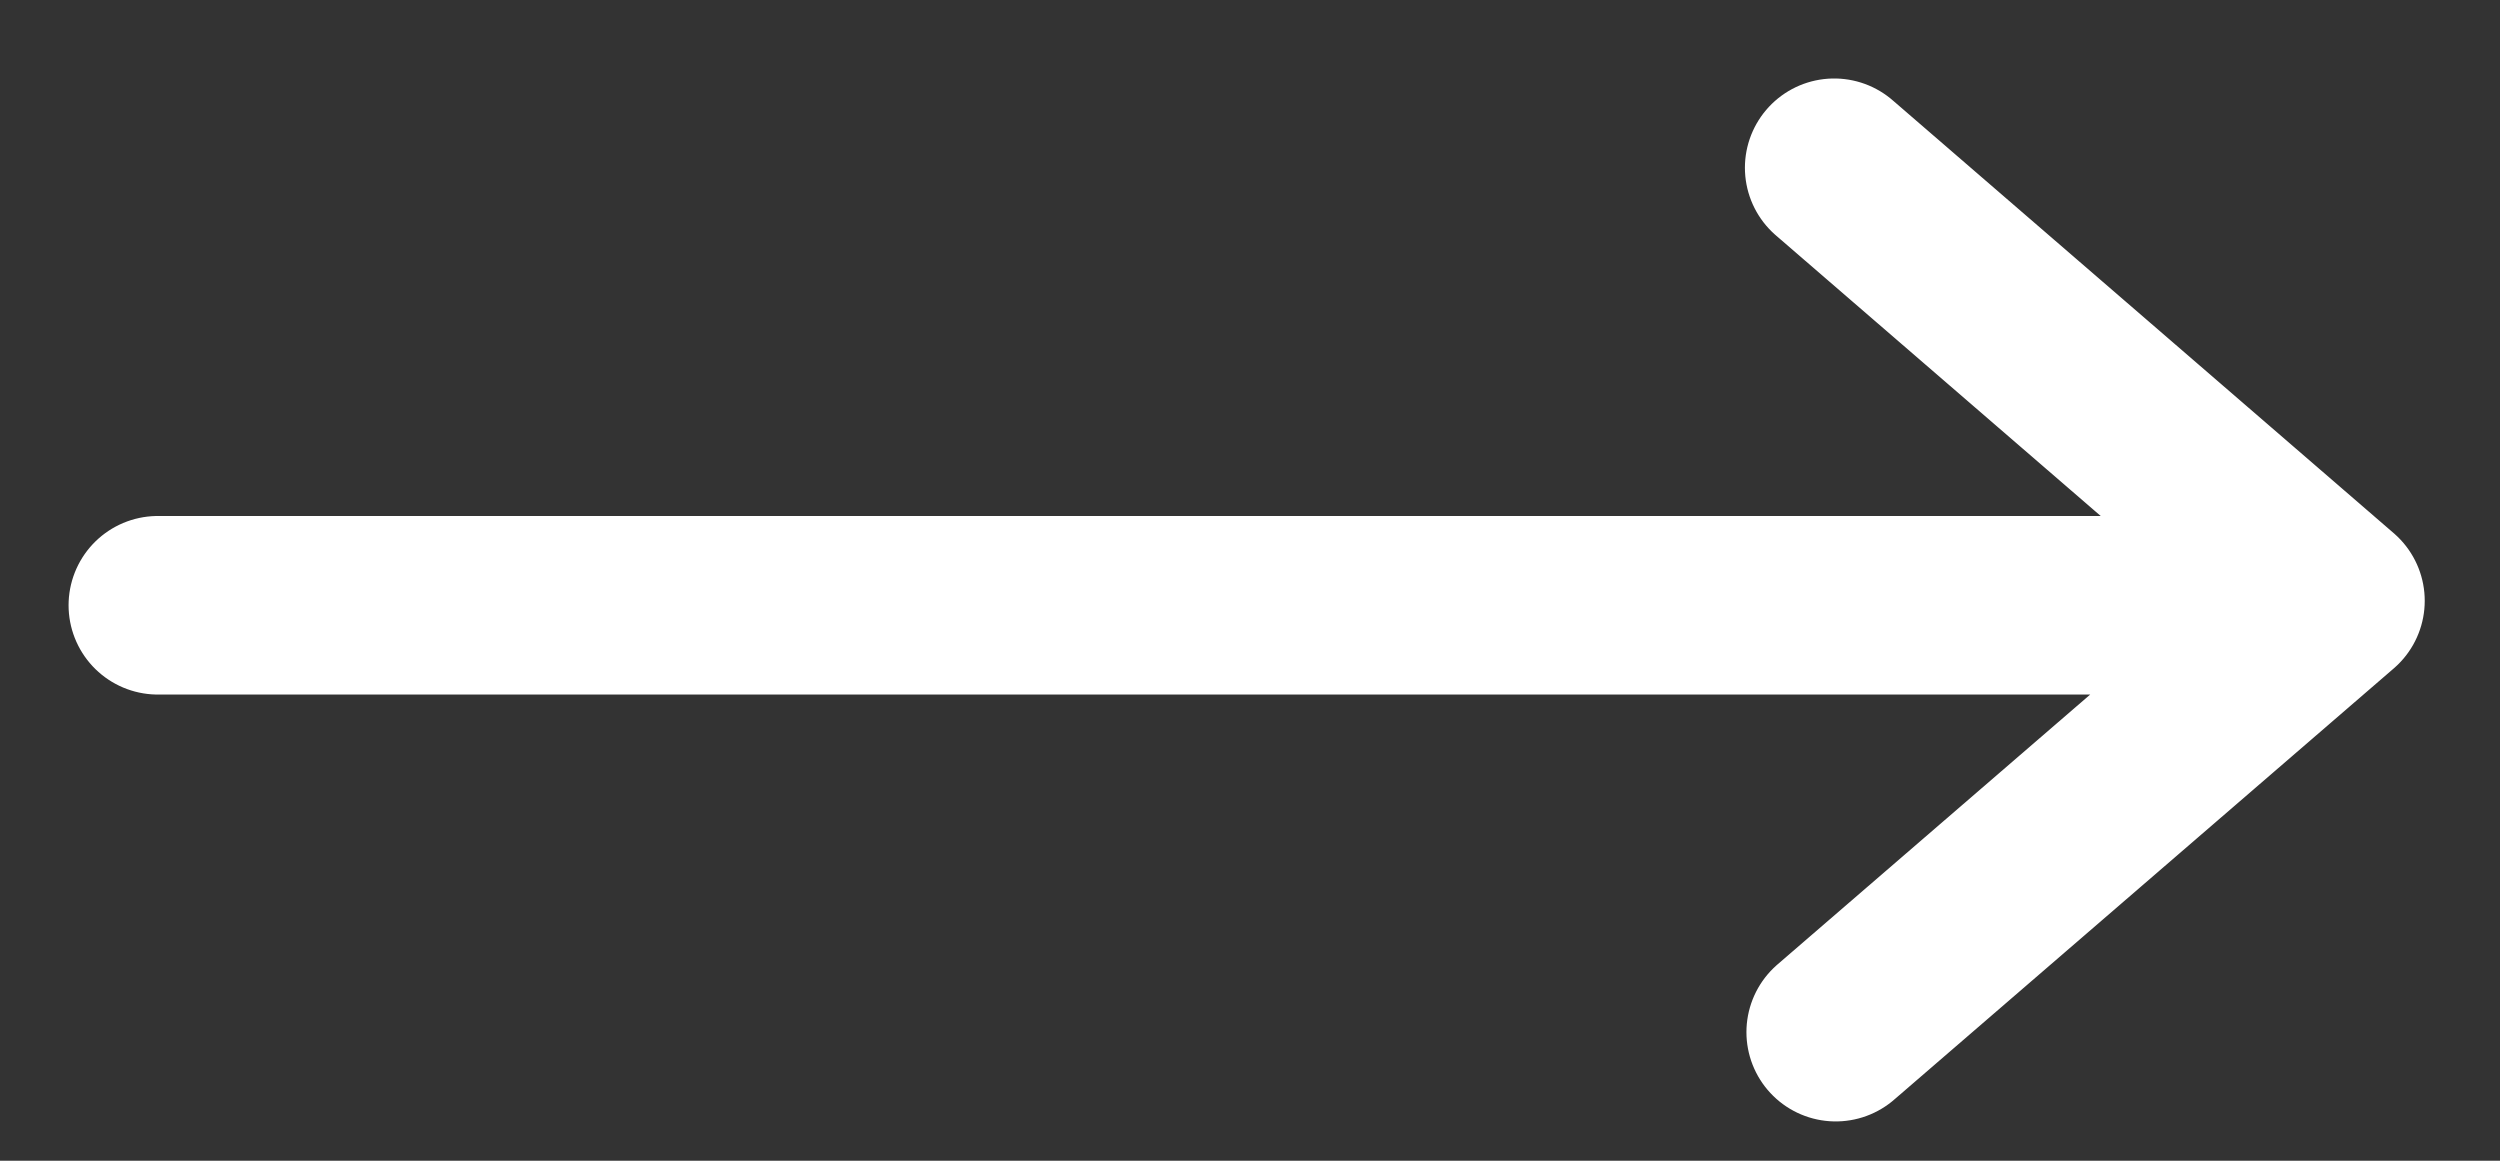
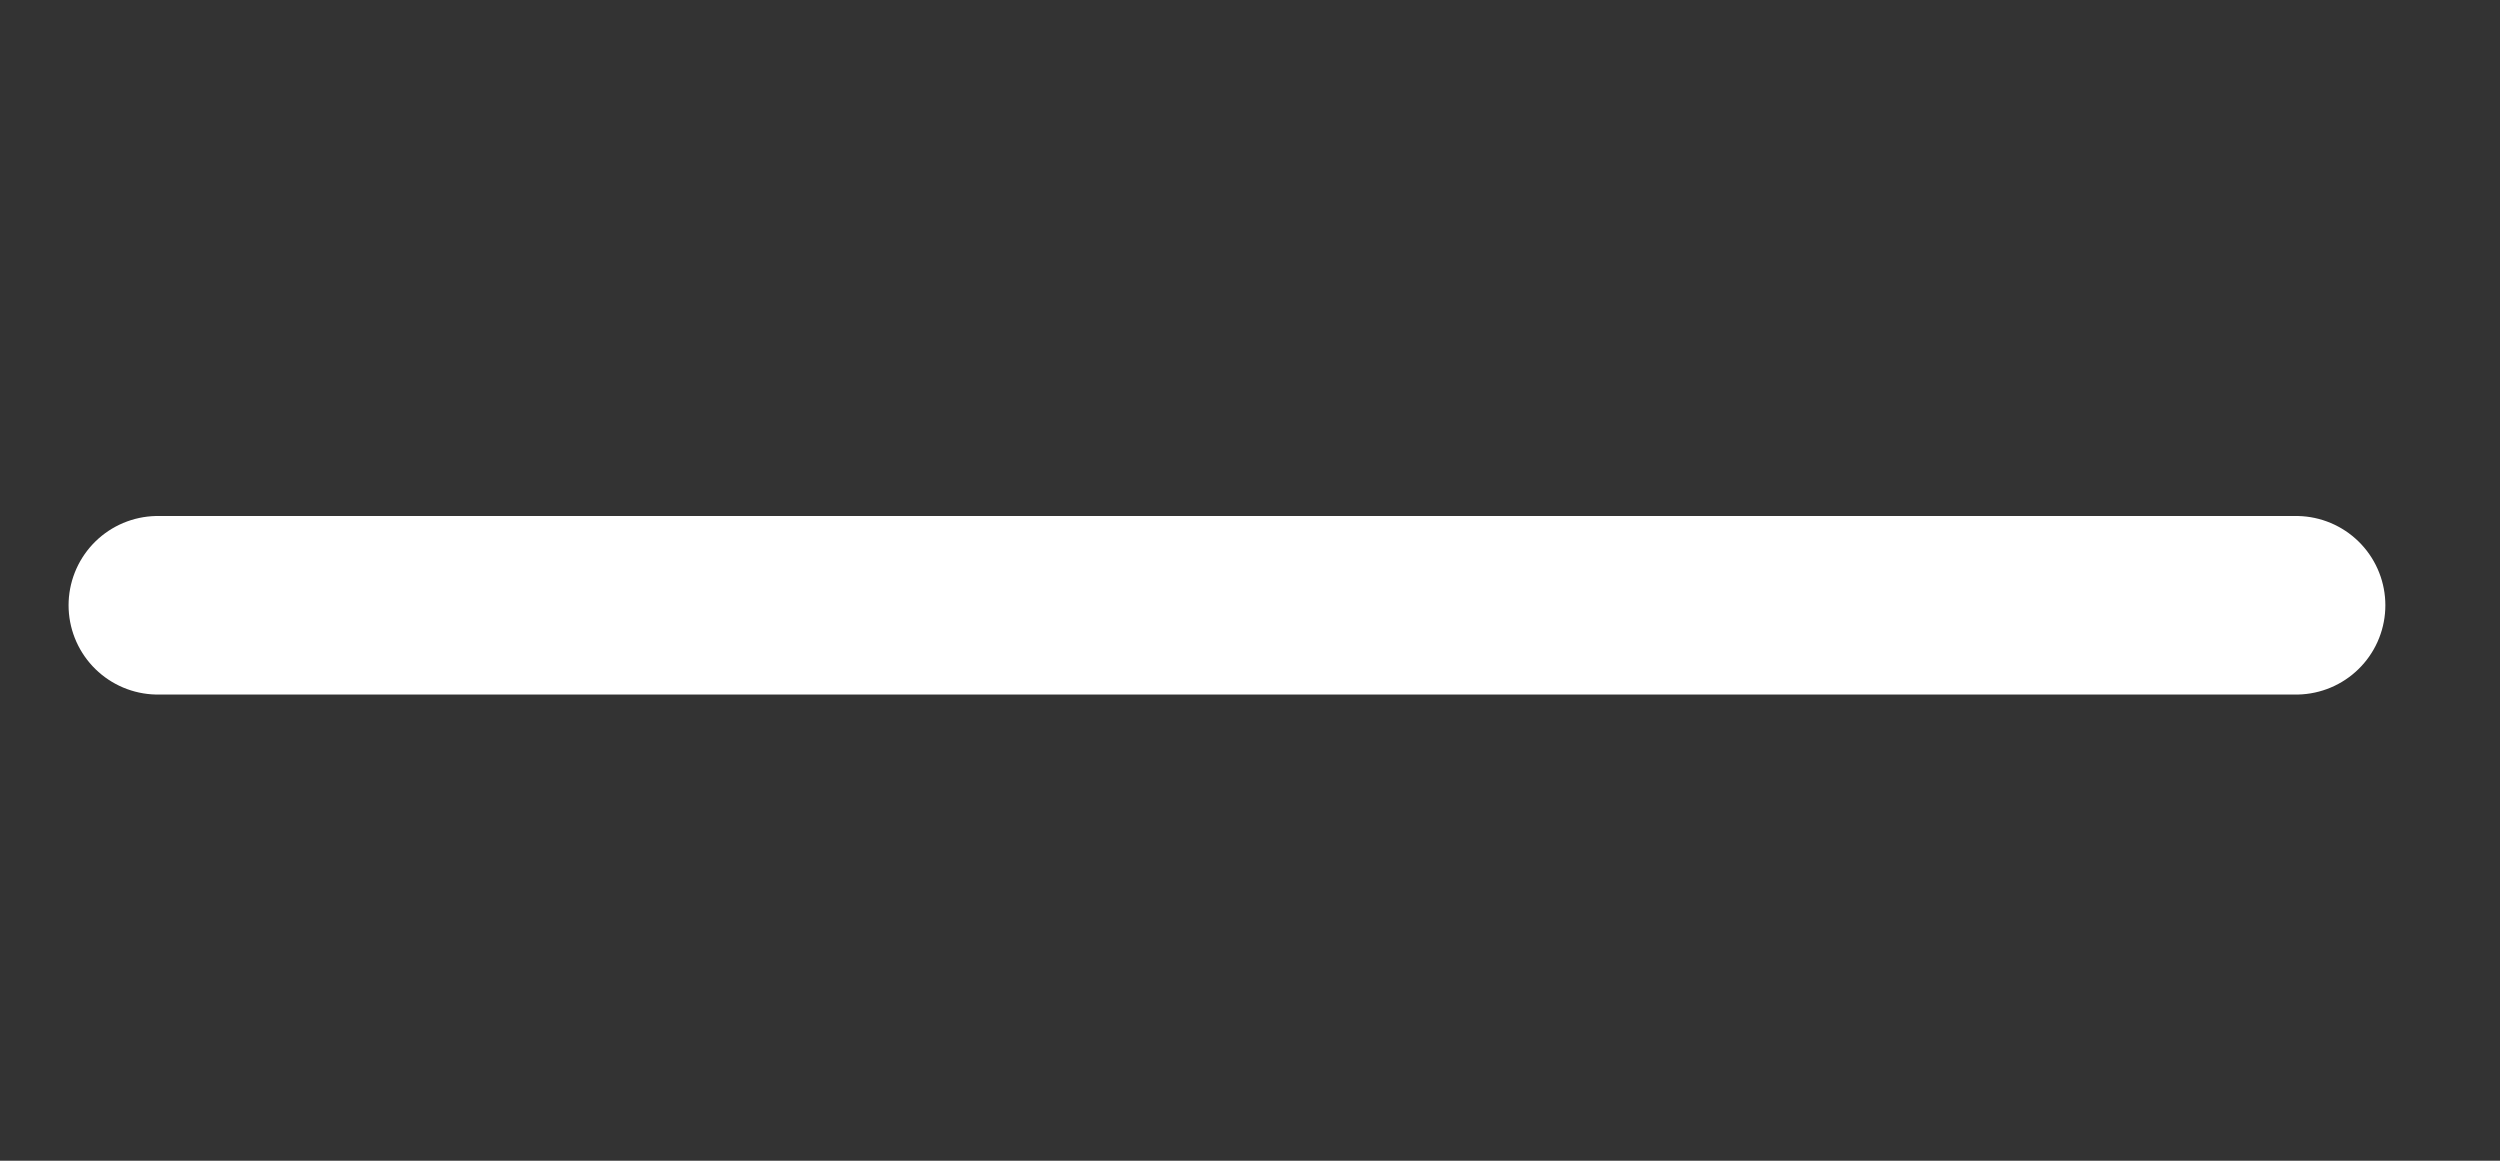
<svg xmlns="http://www.w3.org/2000/svg" width="28" height="13" viewBox="0 0 28 13">
  <rect x="0" y="0" width="28" height="13" fill="#333333" stroke="none" />
  <title>Group 8</title>
-   <path d="M25.716 6.779H1.768M20.56 11.56l5.597-4.831-5.614-4.85" stroke="#FFF" stroke-width="2" fill="none" fill-rule="evenodd" stroke-linecap="round" stroke-linejoin="round" />
+   <path d="M25.716 6.779H1.768M20.56 11.56" stroke="#FFF" stroke-width="2" fill="none" fill-rule="evenodd" stroke-linecap="round" stroke-linejoin="round" />
</svg>